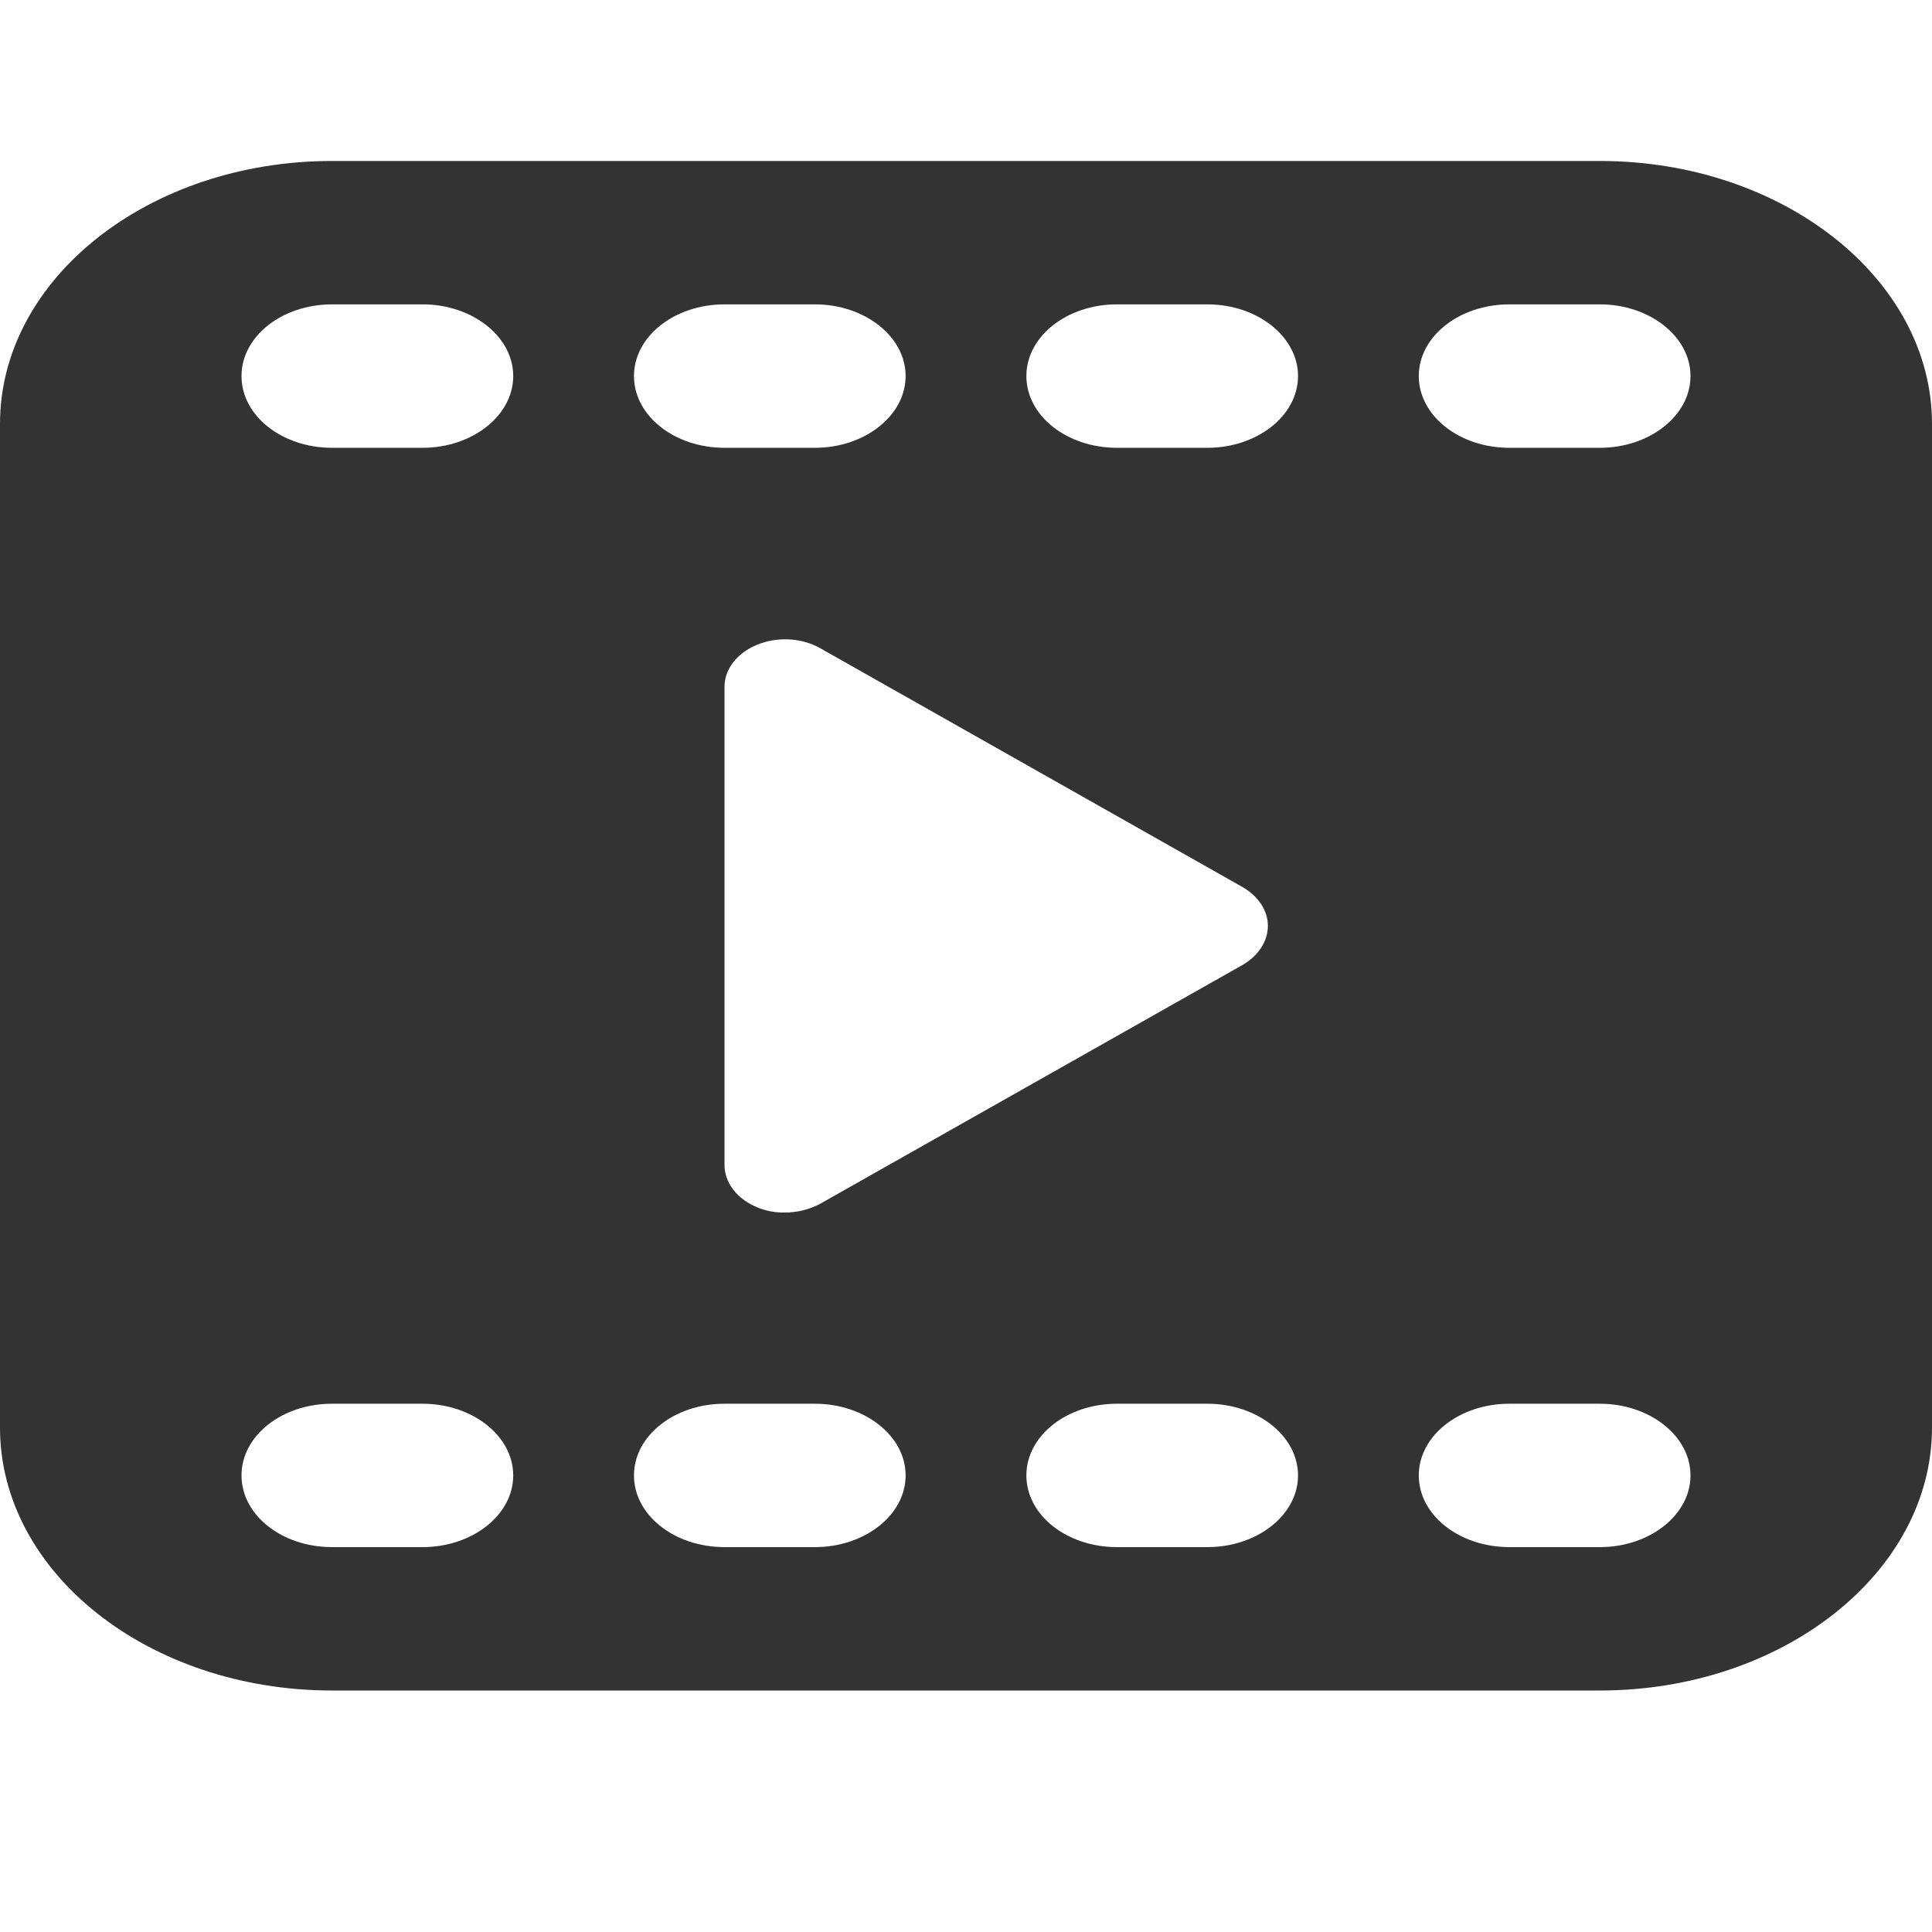
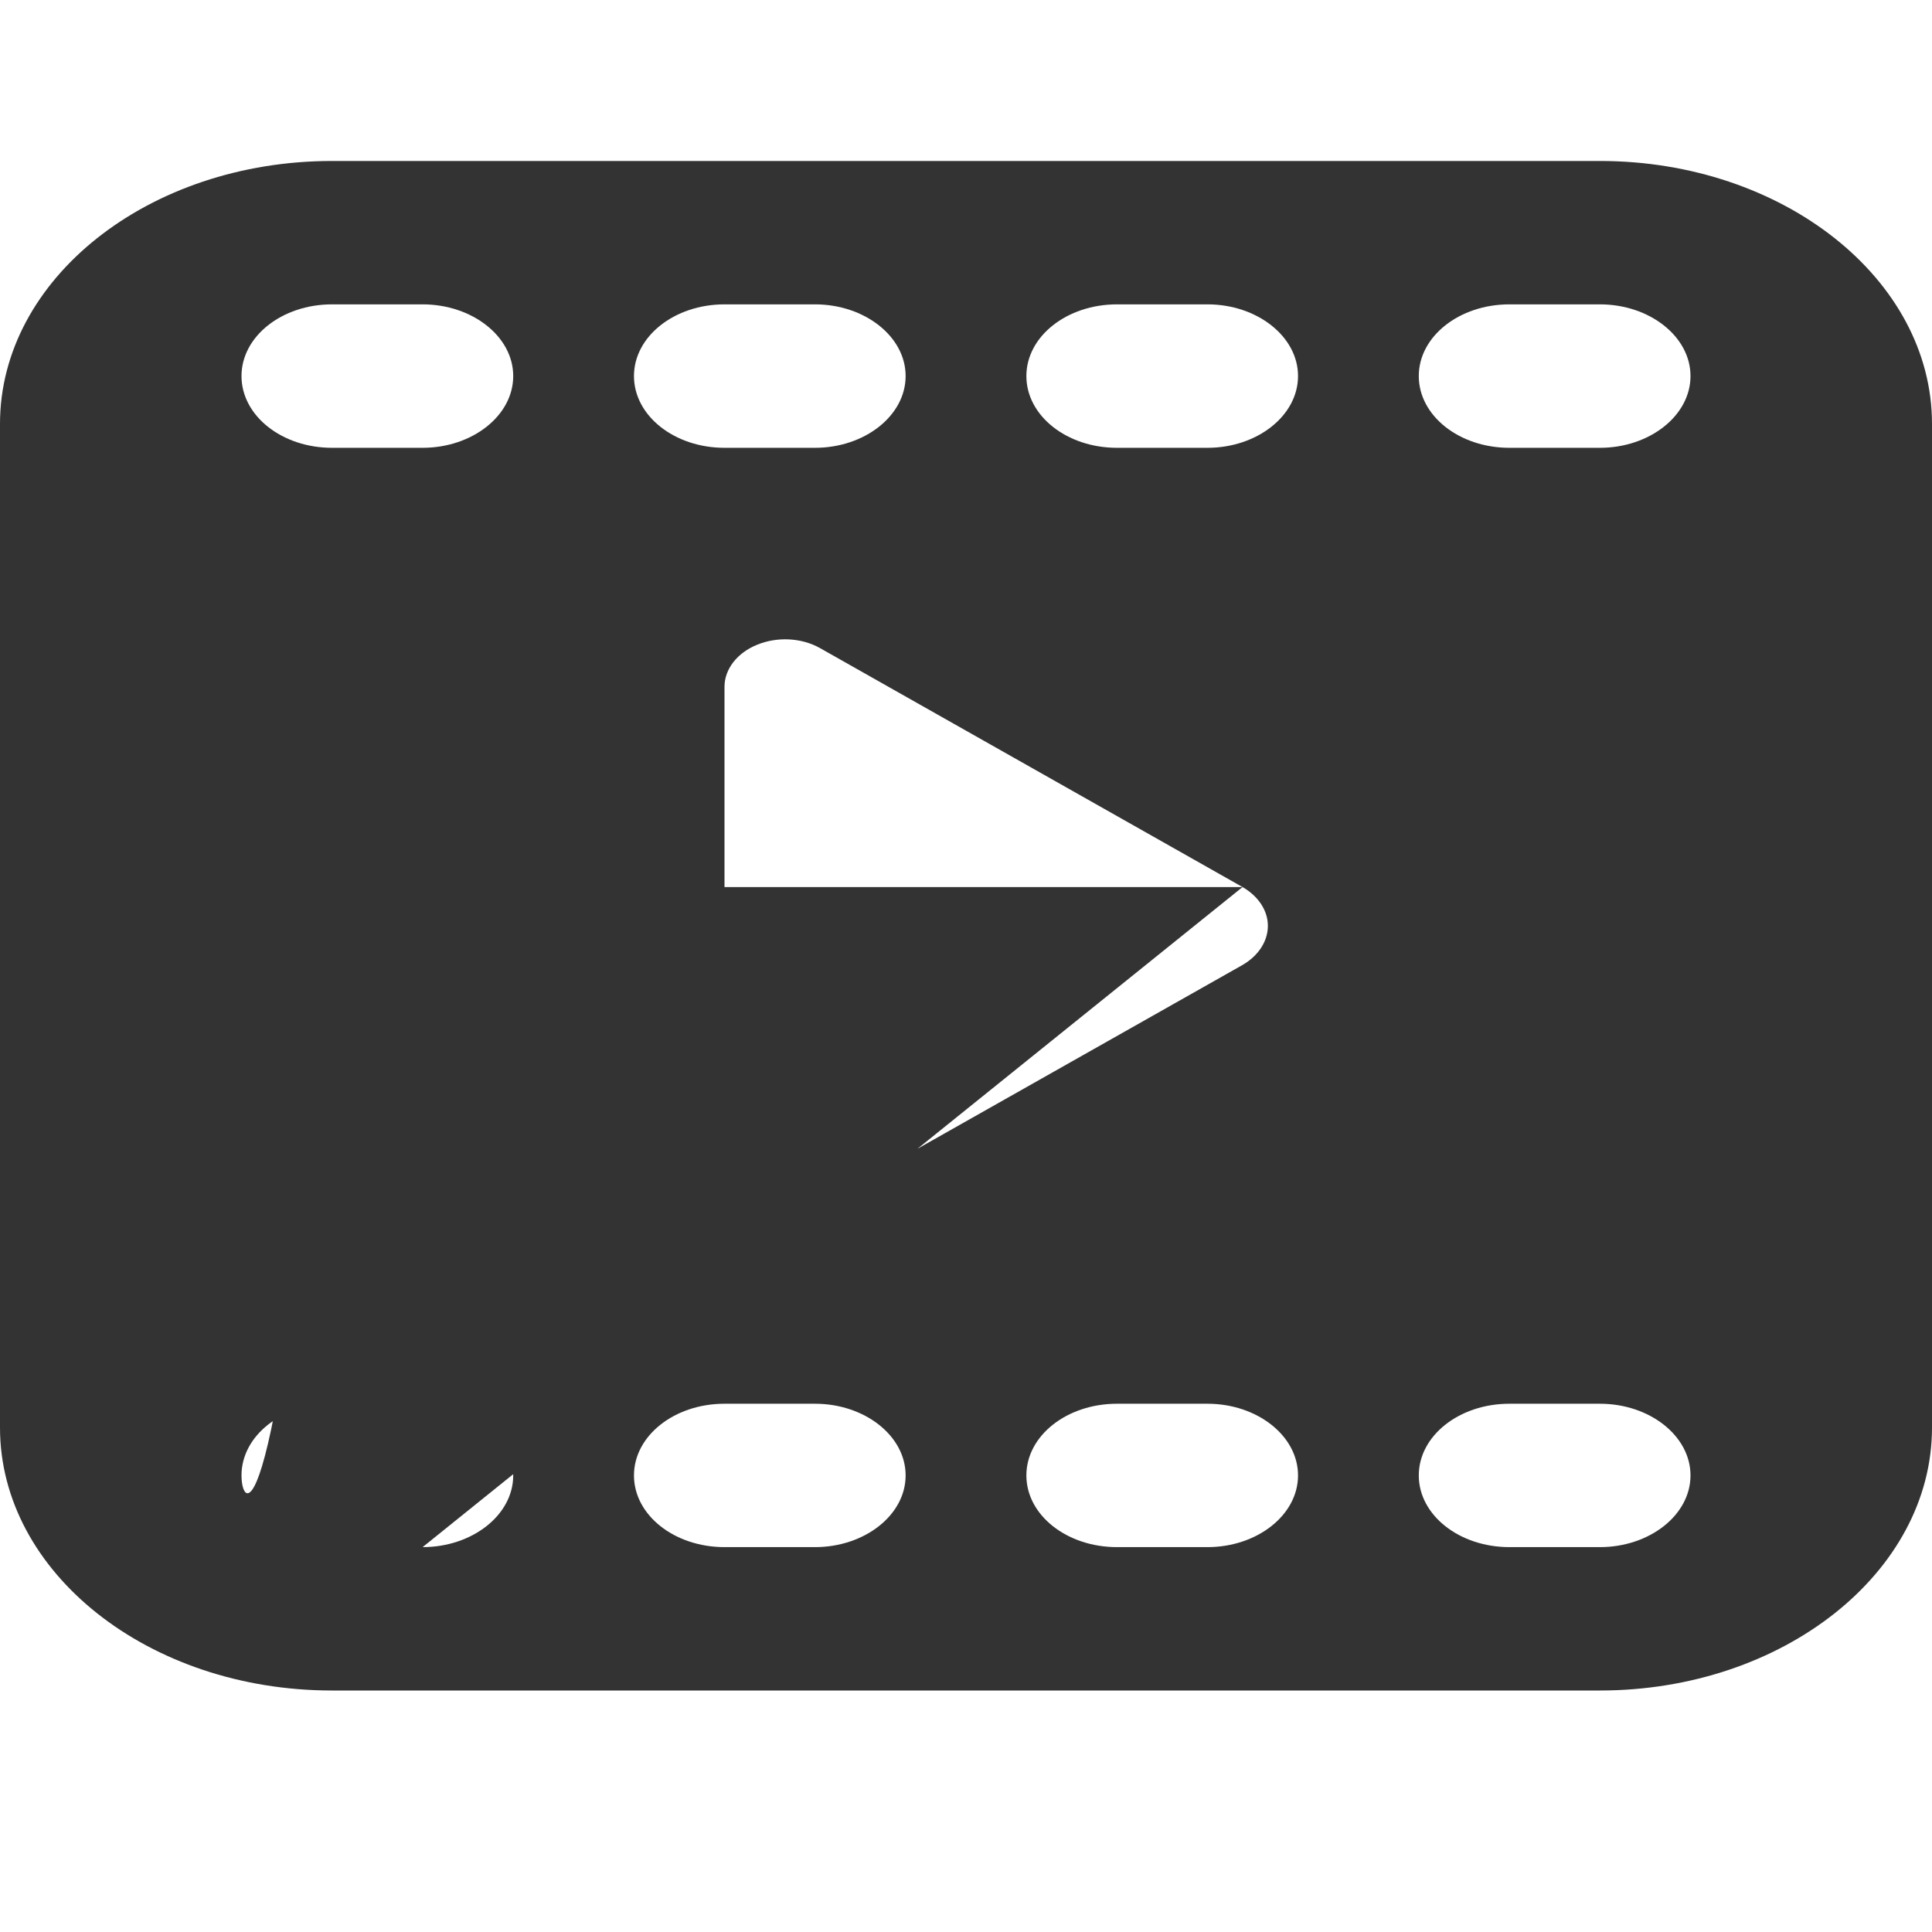
<svg xmlns="http://www.w3.org/2000/svg" width="28" height="28" viewBox="0 0 28 28" fill="none">
-   <path d="M23.188 2.333H4.812C2.152 2.333 0 4.044 0 6.143V20.69C0 22.789 2.152 24.5 4.812 24.5H23.188C25.839 24.5 28 22.789 28 20.69V6.143C28 4.044 25.839 2.333 23.188 2.333ZM10.5 4.411H11.812C12.53 4.411 13.125 4.876 13.125 5.45C13.125 6.025 12.53 6.49 11.812 6.49H10.5C9.774 6.49 9.188 6.025 9.188 5.45C9.188 4.876 9.774 4.411 10.5 4.411ZM18.008 12.856C18.235 12.987 18.375 13.195 18.375 13.417C18.375 13.645 18.235 13.853 18.008 13.985L11.883 17.448C11.725 17.531 11.55 17.573 11.375 17.573C11.235 17.576 11.096 17.549 10.973 17.497C10.83 17.438 10.71 17.35 10.627 17.241C10.543 17.132 10.499 17.007 10.5 16.88V9.953C10.5 9.697 10.684 9.461 10.973 9.344C11.261 9.226 11.611 9.24 11.883 9.392L18.008 12.856ZM6.125 22.422H4.812C4.086 22.422 3.5 21.958 3.5 21.383C3.5 20.808 4.086 20.344 4.812 20.344H6.125C6.843 20.344 7.438 20.808 7.438 21.383C7.438 21.958 6.843 22.422 6.125 22.422ZM6.125 6.49H4.812C4.086 6.49 3.5 6.025 3.5 5.45C3.5 4.876 4.086 4.411 4.812 4.411H6.125C6.843 4.411 7.438 4.876 7.438 5.45C7.438 6.025 6.843 6.49 6.125 6.49ZM11.812 22.422H10.5C9.774 22.422 9.188 21.958 9.188 21.383C9.188 20.808 9.774 20.344 10.5 20.344H11.812C12.53 20.344 13.125 20.808 13.125 21.383C13.125 21.958 12.53 22.422 11.812 22.422ZM17.5 22.422H16.188C15.461 22.422 14.875 21.958 14.875 21.383C14.875 20.808 15.461 20.344 16.188 20.344H17.5C18.218 20.344 18.812 20.808 18.812 21.383C18.812 21.958 18.218 22.422 17.5 22.422ZM17.5 6.49H16.188C15.461 6.49 14.875 6.025 14.875 5.45C14.875 4.876 15.461 4.411 16.188 4.411H17.5C18.218 4.411 18.812 4.876 18.812 5.45C18.812 6.025 18.218 6.49 17.5 6.49ZM23.188 22.422H21.875C21.149 22.422 20.562 21.958 20.562 21.383C20.562 20.808 21.149 20.344 21.875 20.344H23.188C23.905 20.344 24.5 20.808 24.5 21.383C24.5 21.958 23.905 22.422 23.188 22.422ZM23.188 6.49H21.875C21.149 6.49 20.562 6.025 20.562 5.45C20.562 4.876 21.149 4.411 21.875 4.411H23.188C23.905 4.411 24.5 4.876 24.5 5.45C24.5 6.025 23.905 6.49 23.188 6.49Z" fill="#333333" />
+   <path d="M23.188 2.333H4.812C2.152 2.333 0 4.044 0 6.143V20.69C0 22.789 2.152 24.5 4.812 24.5H23.188C25.839 24.5 28 22.789 28 20.69V6.143C28 4.044 25.839 2.333 23.188 2.333ZM10.5 4.411H11.812C12.53 4.411 13.125 4.876 13.125 5.45C13.125 6.025 12.53 6.49 11.812 6.49H10.5C9.774 6.49 9.188 6.025 9.188 5.45C9.188 4.876 9.774 4.411 10.5 4.411ZM18.008 12.856C18.235 12.987 18.375 13.195 18.375 13.417C18.375 13.645 18.235 13.853 18.008 13.985L11.883 17.448C11.725 17.531 11.55 17.573 11.375 17.573C11.235 17.576 11.096 17.549 10.973 17.497C10.83 17.438 10.71 17.35 10.627 17.241C10.543 17.132 10.499 17.007 10.5 16.88V9.953C10.5 9.697 10.684 9.461 10.973 9.344C11.261 9.226 11.611 9.24 11.883 9.392L18.008 12.856ZH4.812C4.086 22.422 3.5 21.958 3.5 21.383C3.5 20.808 4.086 20.344 4.812 20.344H6.125C6.843 20.344 7.438 20.808 7.438 21.383C7.438 21.958 6.843 22.422 6.125 22.422ZM6.125 6.49H4.812C4.086 6.49 3.5 6.025 3.5 5.45C3.5 4.876 4.086 4.411 4.812 4.411H6.125C6.843 4.411 7.438 4.876 7.438 5.45C7.438 6.025 6.843 6.49 6.125 6.49ZM11.812 22.422H10.5C9.774 22.422 9.188 21.958 9.188 21.383C9.188 20.808 9.774 20.344 10.5 20.344H11.812C12.53 20.344 13.125 20.808 13.125 21.383C13.125 21.958 12.53 22.422 11.812 22.422ZM17.5 22.422H16.188C15.461 22.422 14.875 21.958 14.875 21.383C14.875 20.808 15.461 20.344 16.188 20.344H17.5C18.218 20.344 18.812 20.808 18.812 21.383C18.812 21.958 18.218 22.422 17.5 22.422ZM17.5 6.49H16.188C15.461 6.49 14.875 6.025 14.875 5.45C14.875 4.876 15.461 4.411 16.188 4.411H17.5C18.218 4.411 18.812 4.876 18.812 5.45C18.812 6.025 18.218 6.49 17.5 6.49ZM23.188 22.422H21.875C21.149 22.422 20.562 21.958 20.562 21.383C20.562 20.808 21.149 20.344 21.875 20.344H23.188C23.905 20.344 24.5 20.808 24.5 21.383C24.5 21.958 23.905 22.422 23.188 22.422ZM23.188 6.49H21.875C21.149 6.49 20.562 6.025 20.562 5.45C20.562 4.876 21.149 4.411 21.875 4.411H23.188C23.905 4.411 24.5 4.876 24.5 5.45C24.5 6.025 23.905 6.49 23.188 6.49Z" fill="#333333" />
</svg>